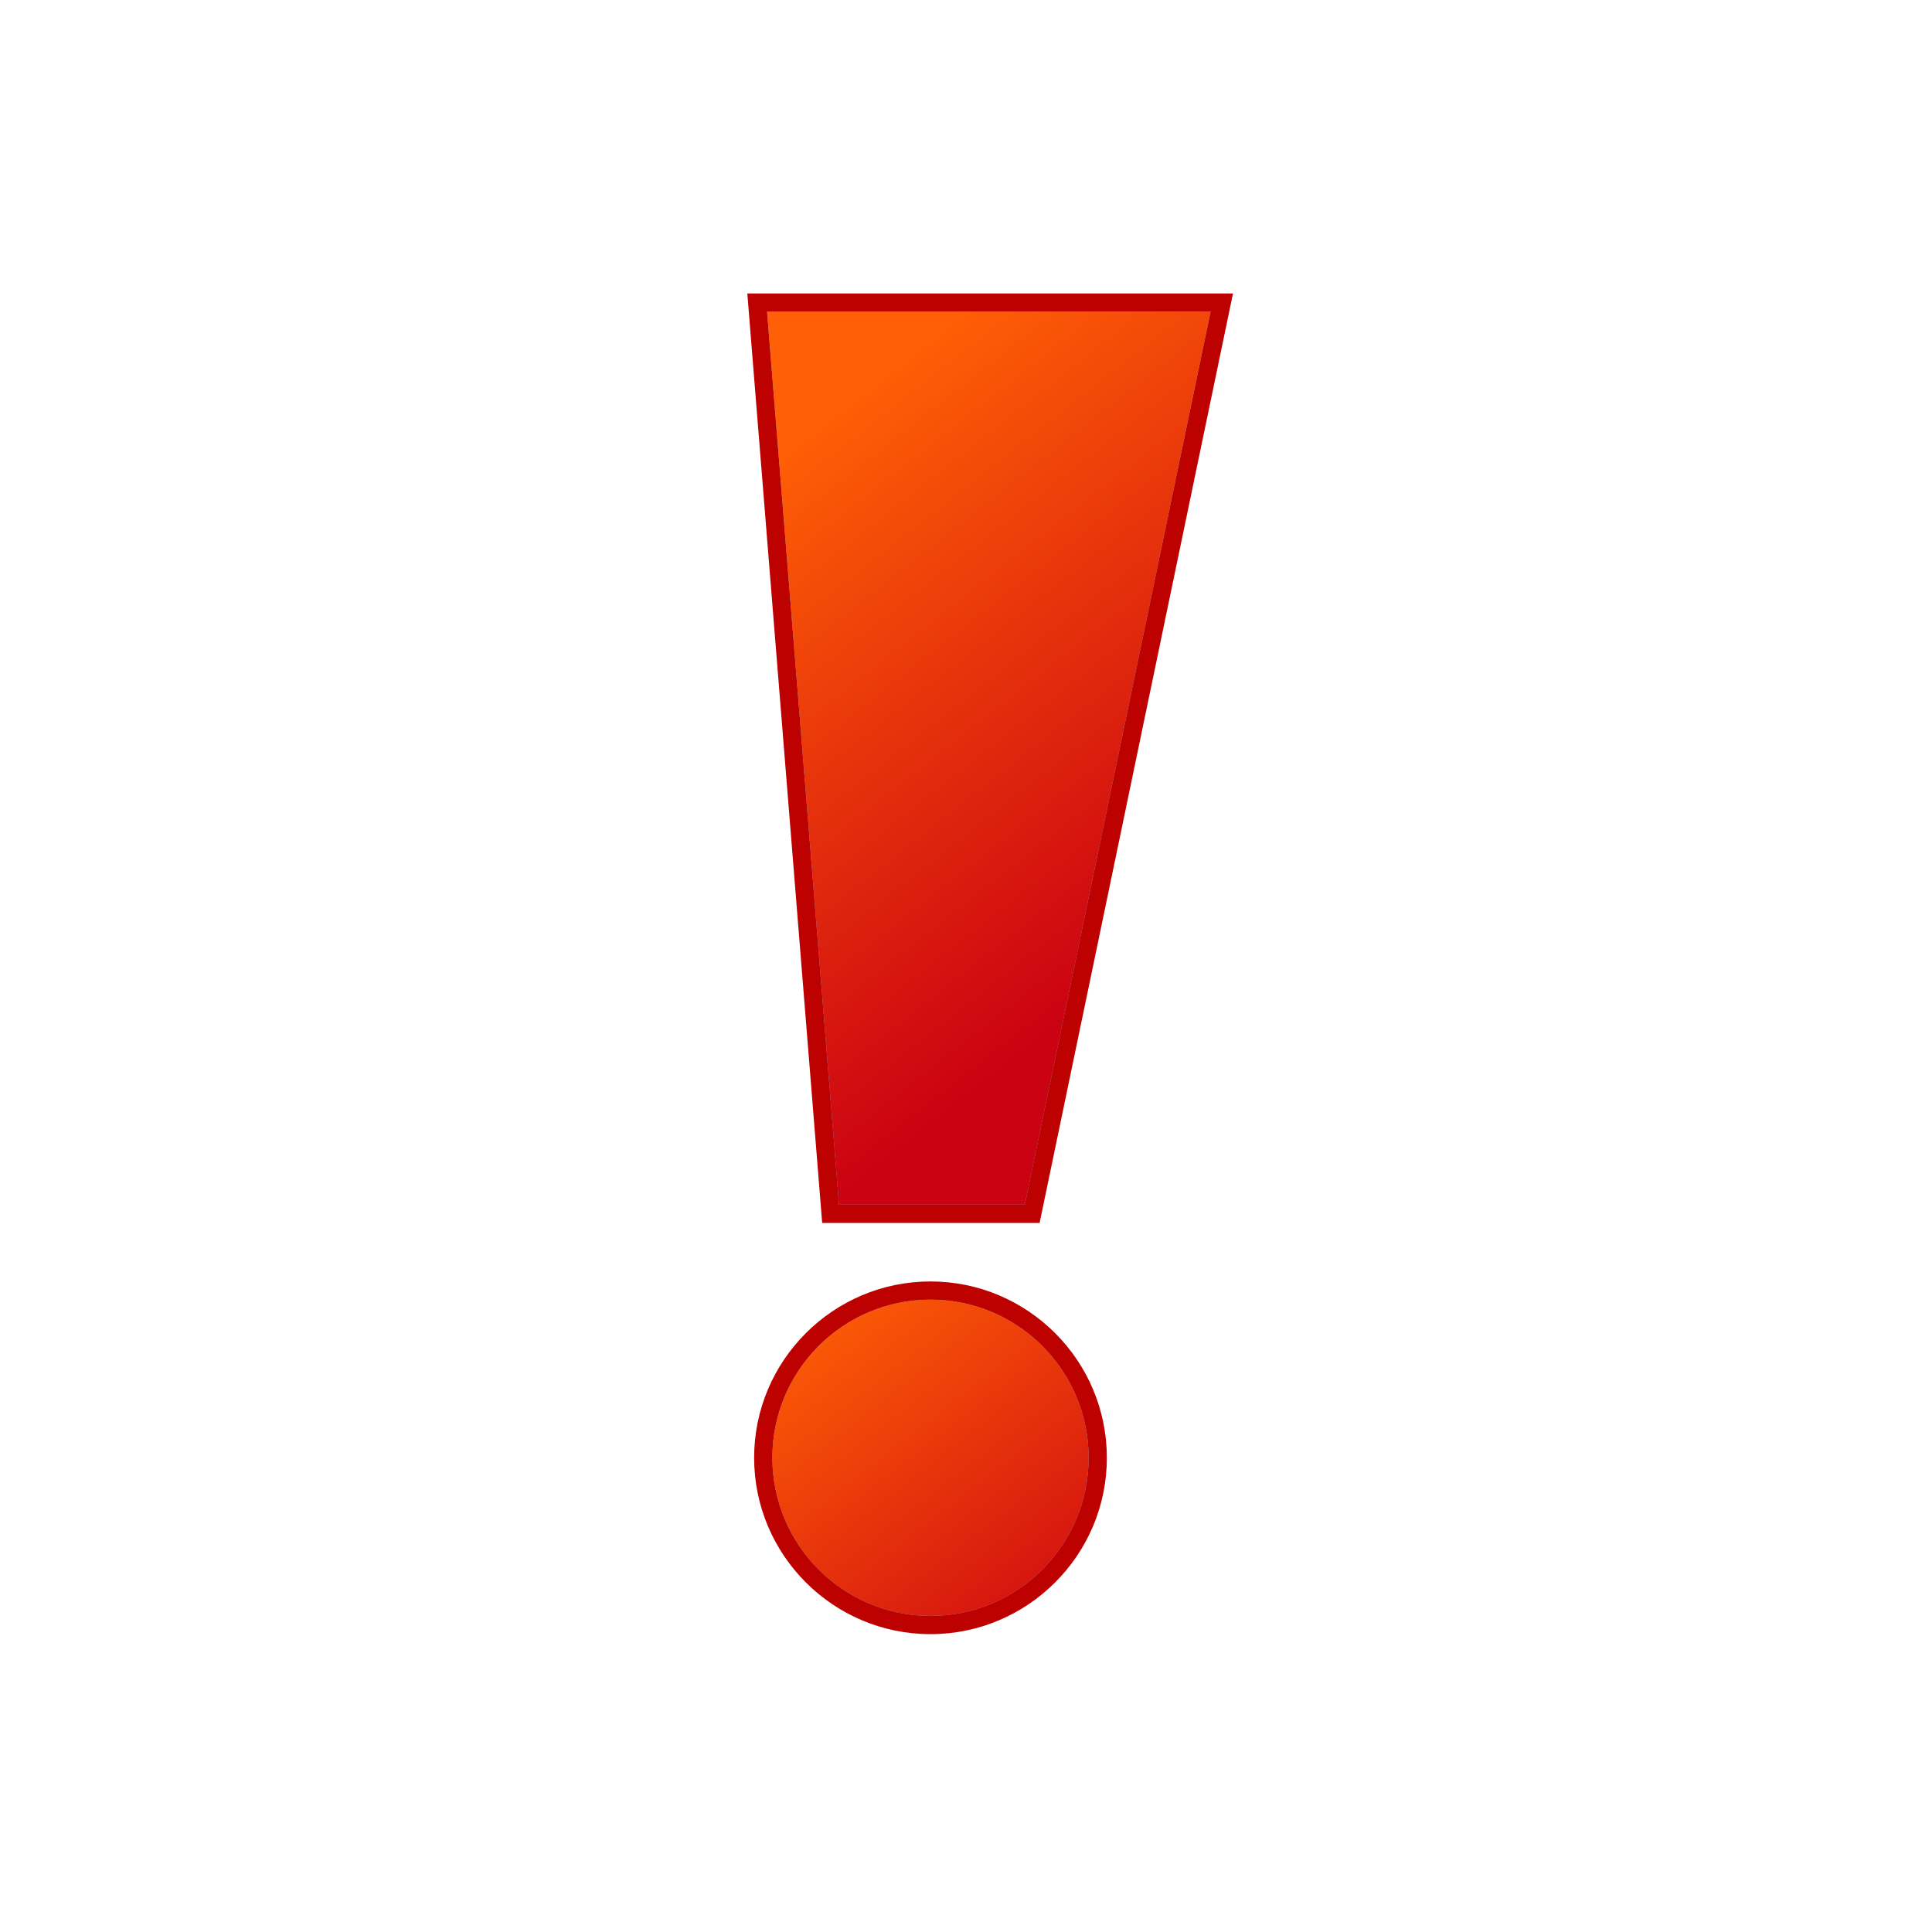
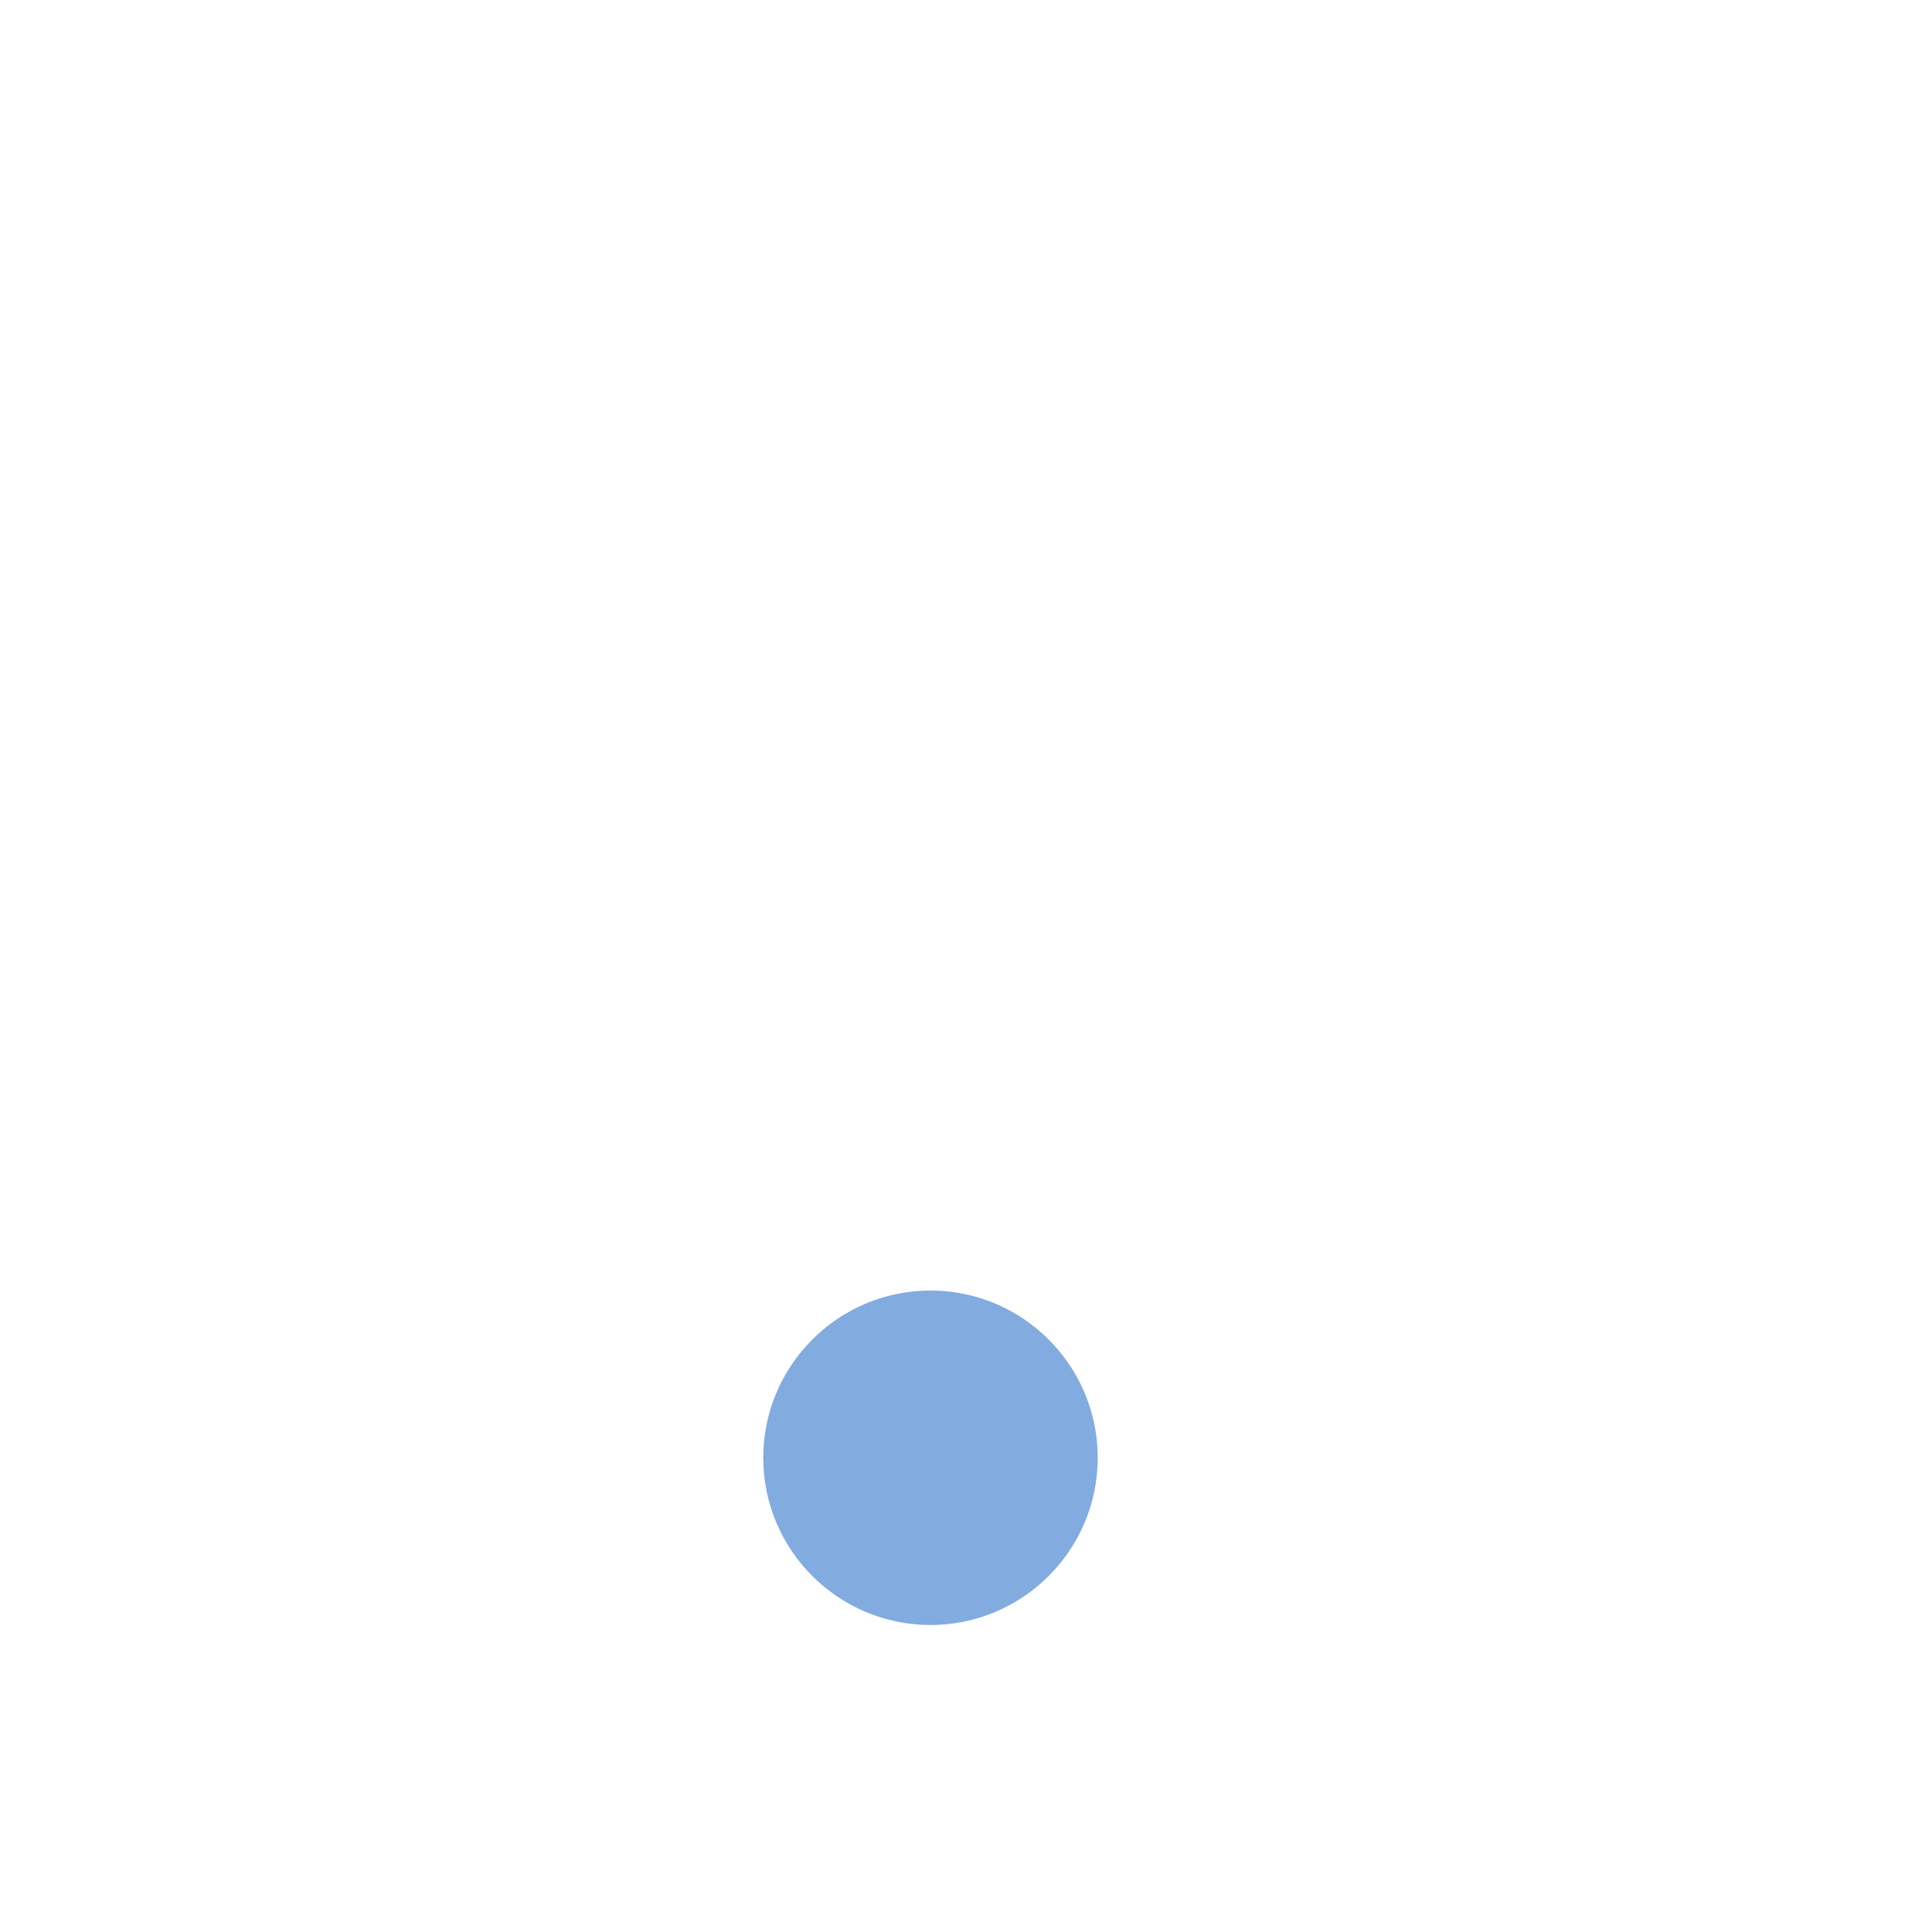
<svg xmlns="http://www.w3.org/2000/svg" xmlns:xlink="http://www.w3.org/1999/xlink" enable-background="new 0 0 106 106" height="106" viewBox="0 0 106 106" width="106">
  <linearGradient id="a">
    <stop offset="0" stop-color="#ff5f06" />
    <stop offset=".106" stop-color="#f95507" />
    <stop offset="1" stop-color="#cb0212" />
  </linearGradient>
  <linearGradient id="b" gradientUnits="userSpaceOnUse" x1="42.905" x2="63.994" xlink:href="#a" y1="24.689" y2="51.456" />
  <linearGradient id="c" gradientUnits="userSpaceOnUse" x1="44.389" x2="59.801" xlink:href="#a" y1="71.425" y2="91.217" />
-   <path d="m41.544 16.6 4.028 49.994h11.059l10.403-49.994z" fill="#82abe0" />
-   <path d="m67.648 16.101h-1.229-24.334-1.083l.087 1.08 3.946 48.994.074.92h.924 10.192.813l.166-.796 10.194-48.994zm-25.563 1h24.334l-10.194 48.994h-10.192z" fill="#bd0000" />
  <path d="m41.876 79.981c0 5.06 4.116 9.176 9.176 9.176s9.176-4.116 9.176-9.176-4.116-9.176-9.176-9.176-9.176 4.117-9.176 9.176z" fill="#82abe0" />
-   <path d="m51.052 70.307c-5.336 0-9.676 4.34-9.676 9.675s4.34 9.676 9.676 9.676c5.335 0 9.676-4.341 9.676-9.676s-4.341-9.675-9.676-9.675zm-8.676 9.674c0-4.791 3.885-8.675 8.676-8.675s8.676 3.884 8.676 8.675-3.885 8.676-8.676 8.676-8.676-3.885-8.676-8.676z" fill="#bd0000" />
-   <path d="m42.086 17.1h24.333l-10.194 48.994h-10.192z" fill="url(#b)" />
-   <circle cx="51.052" cy="79.981" fill="url(#c)" r="8.676" />
</svg>